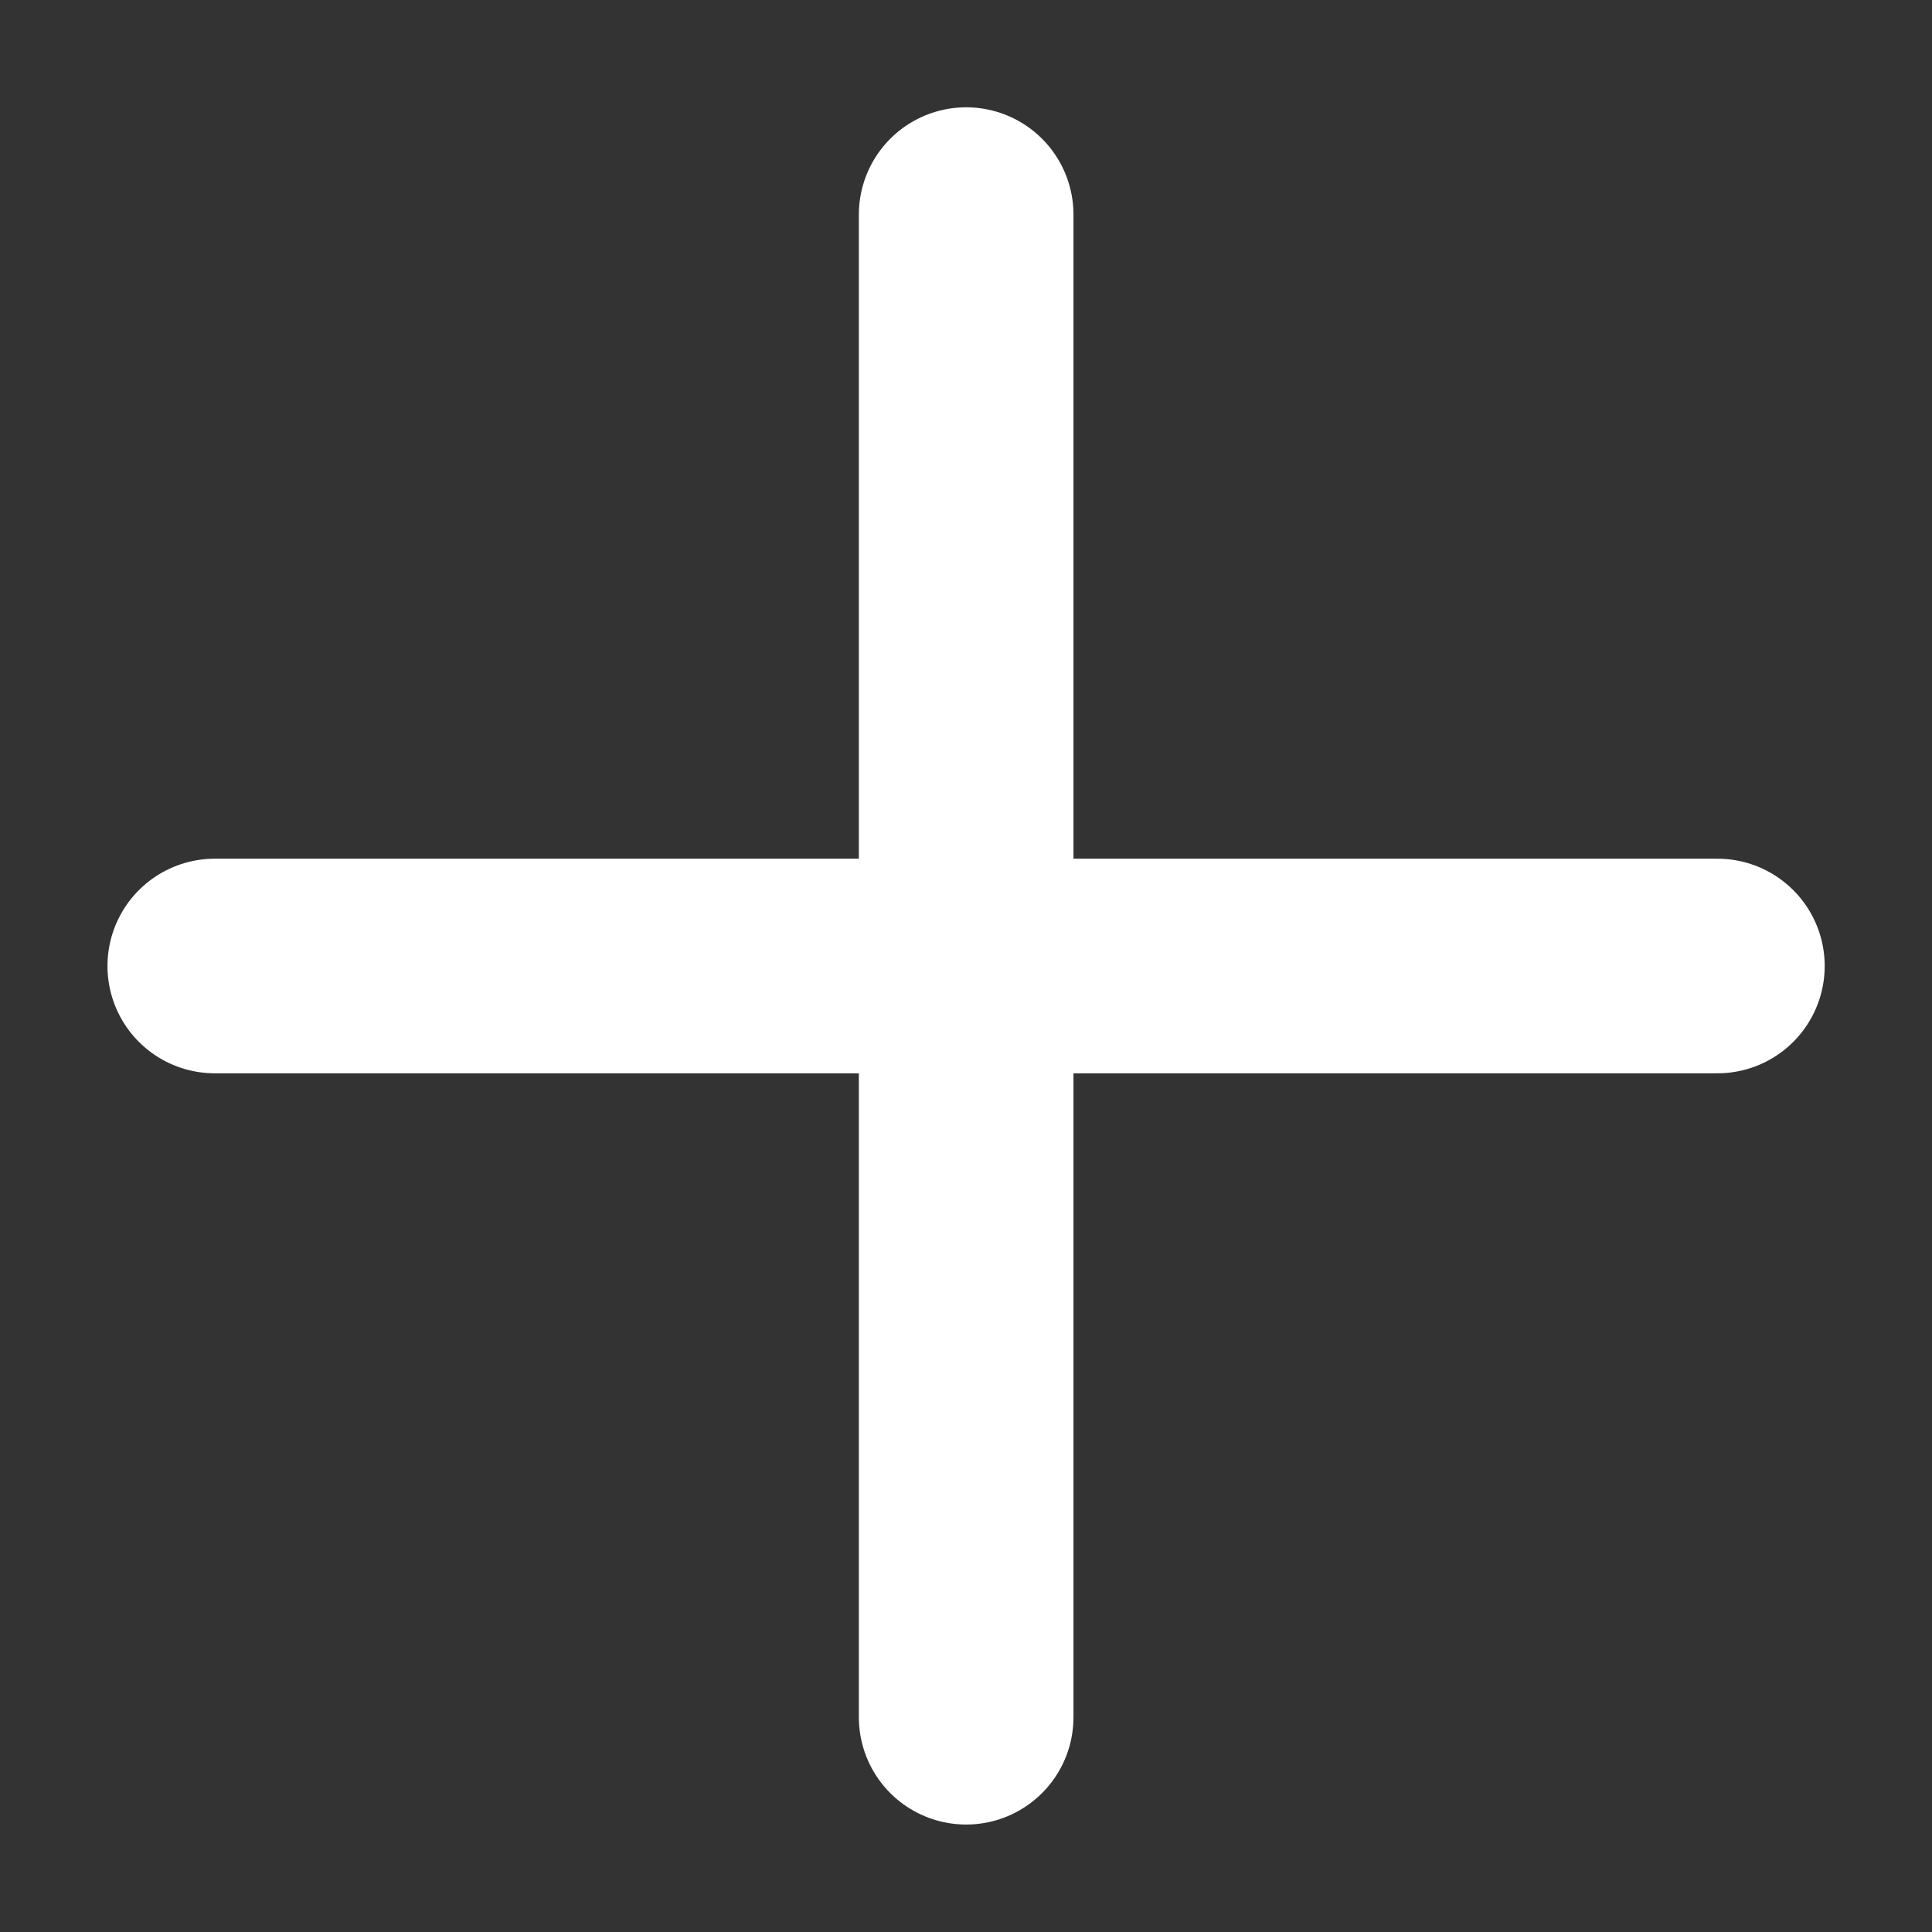
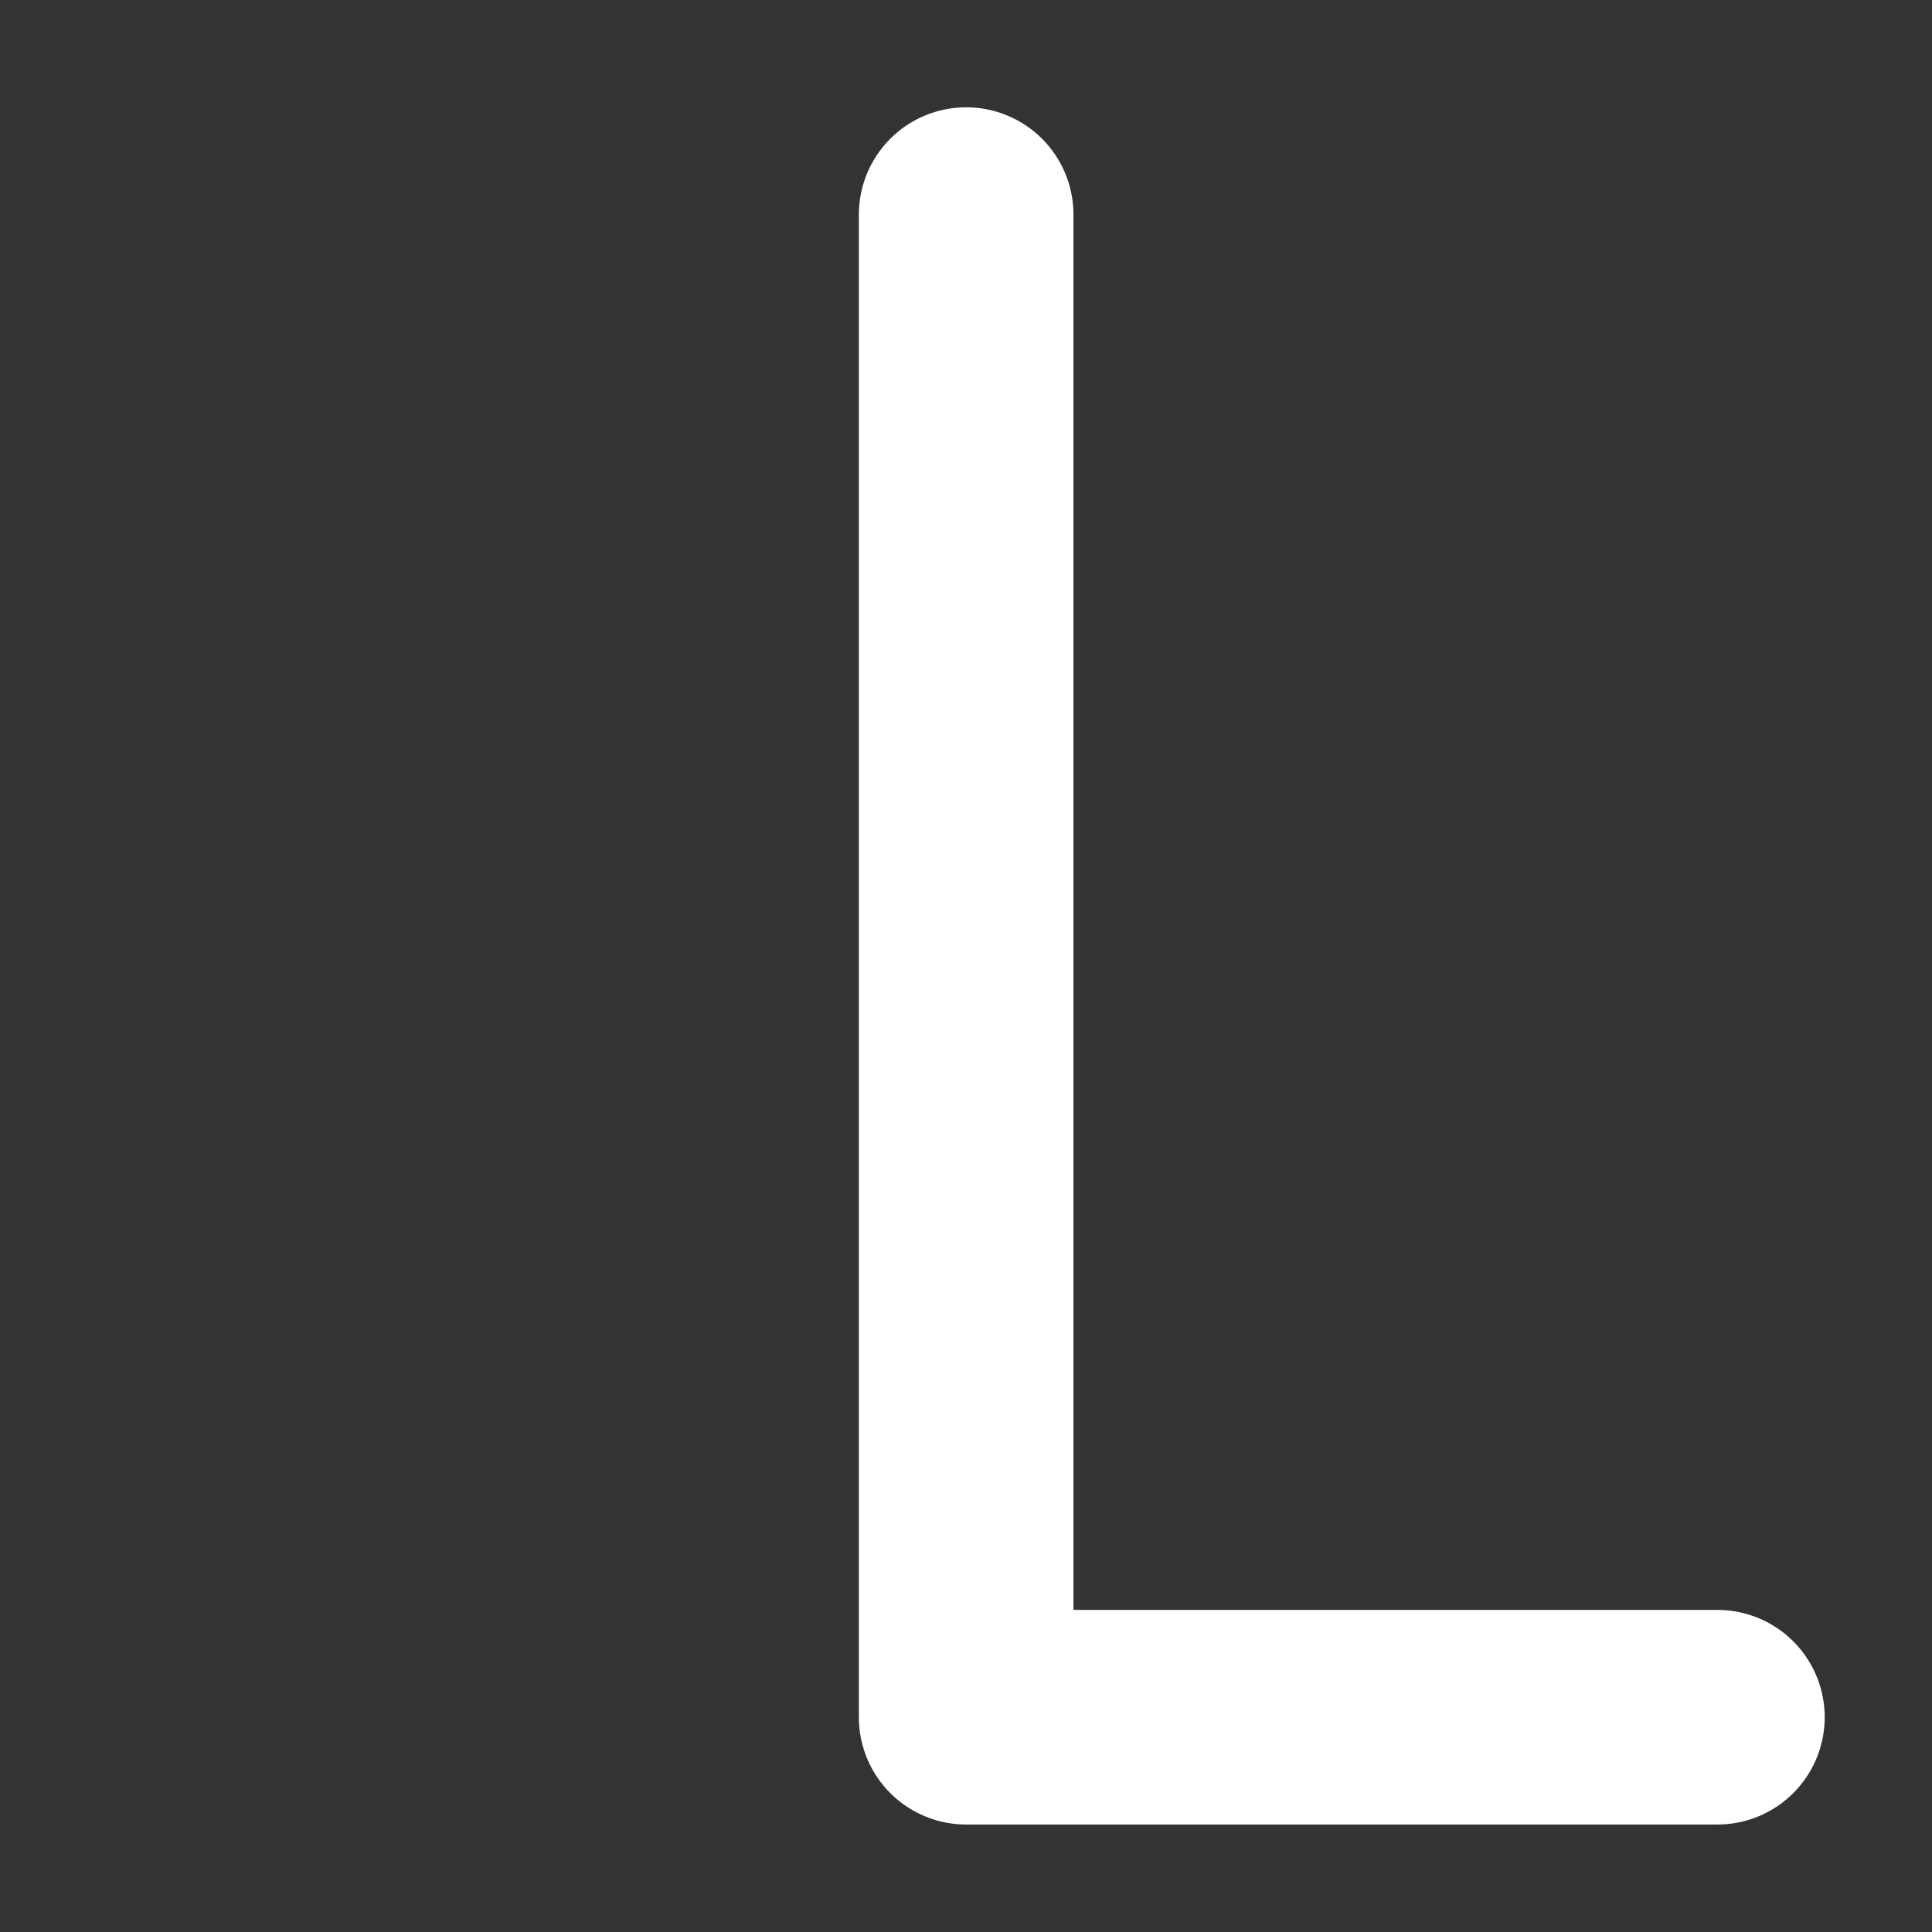
<svg xmlns="http://www.w3.org/2000/svg" width="12" height="12" viewBox="0 0 12 12" fill="none">
  <rect x="0" y="0" width="12" height="12" fill="#333333" stroke="none" />
-   <path d="M6.001 1.333V10.666M1.334 6H10.667" stroke="white" stroke-width="1.333" stroke-linecap="round" stroke-linejoin="round" />
+   <path d="M6.001 1.333V10.666H10.667" stroke="white" stroke-width="1.333" stroke-linecap="round" stroke-linejoin="round" />
</svg>